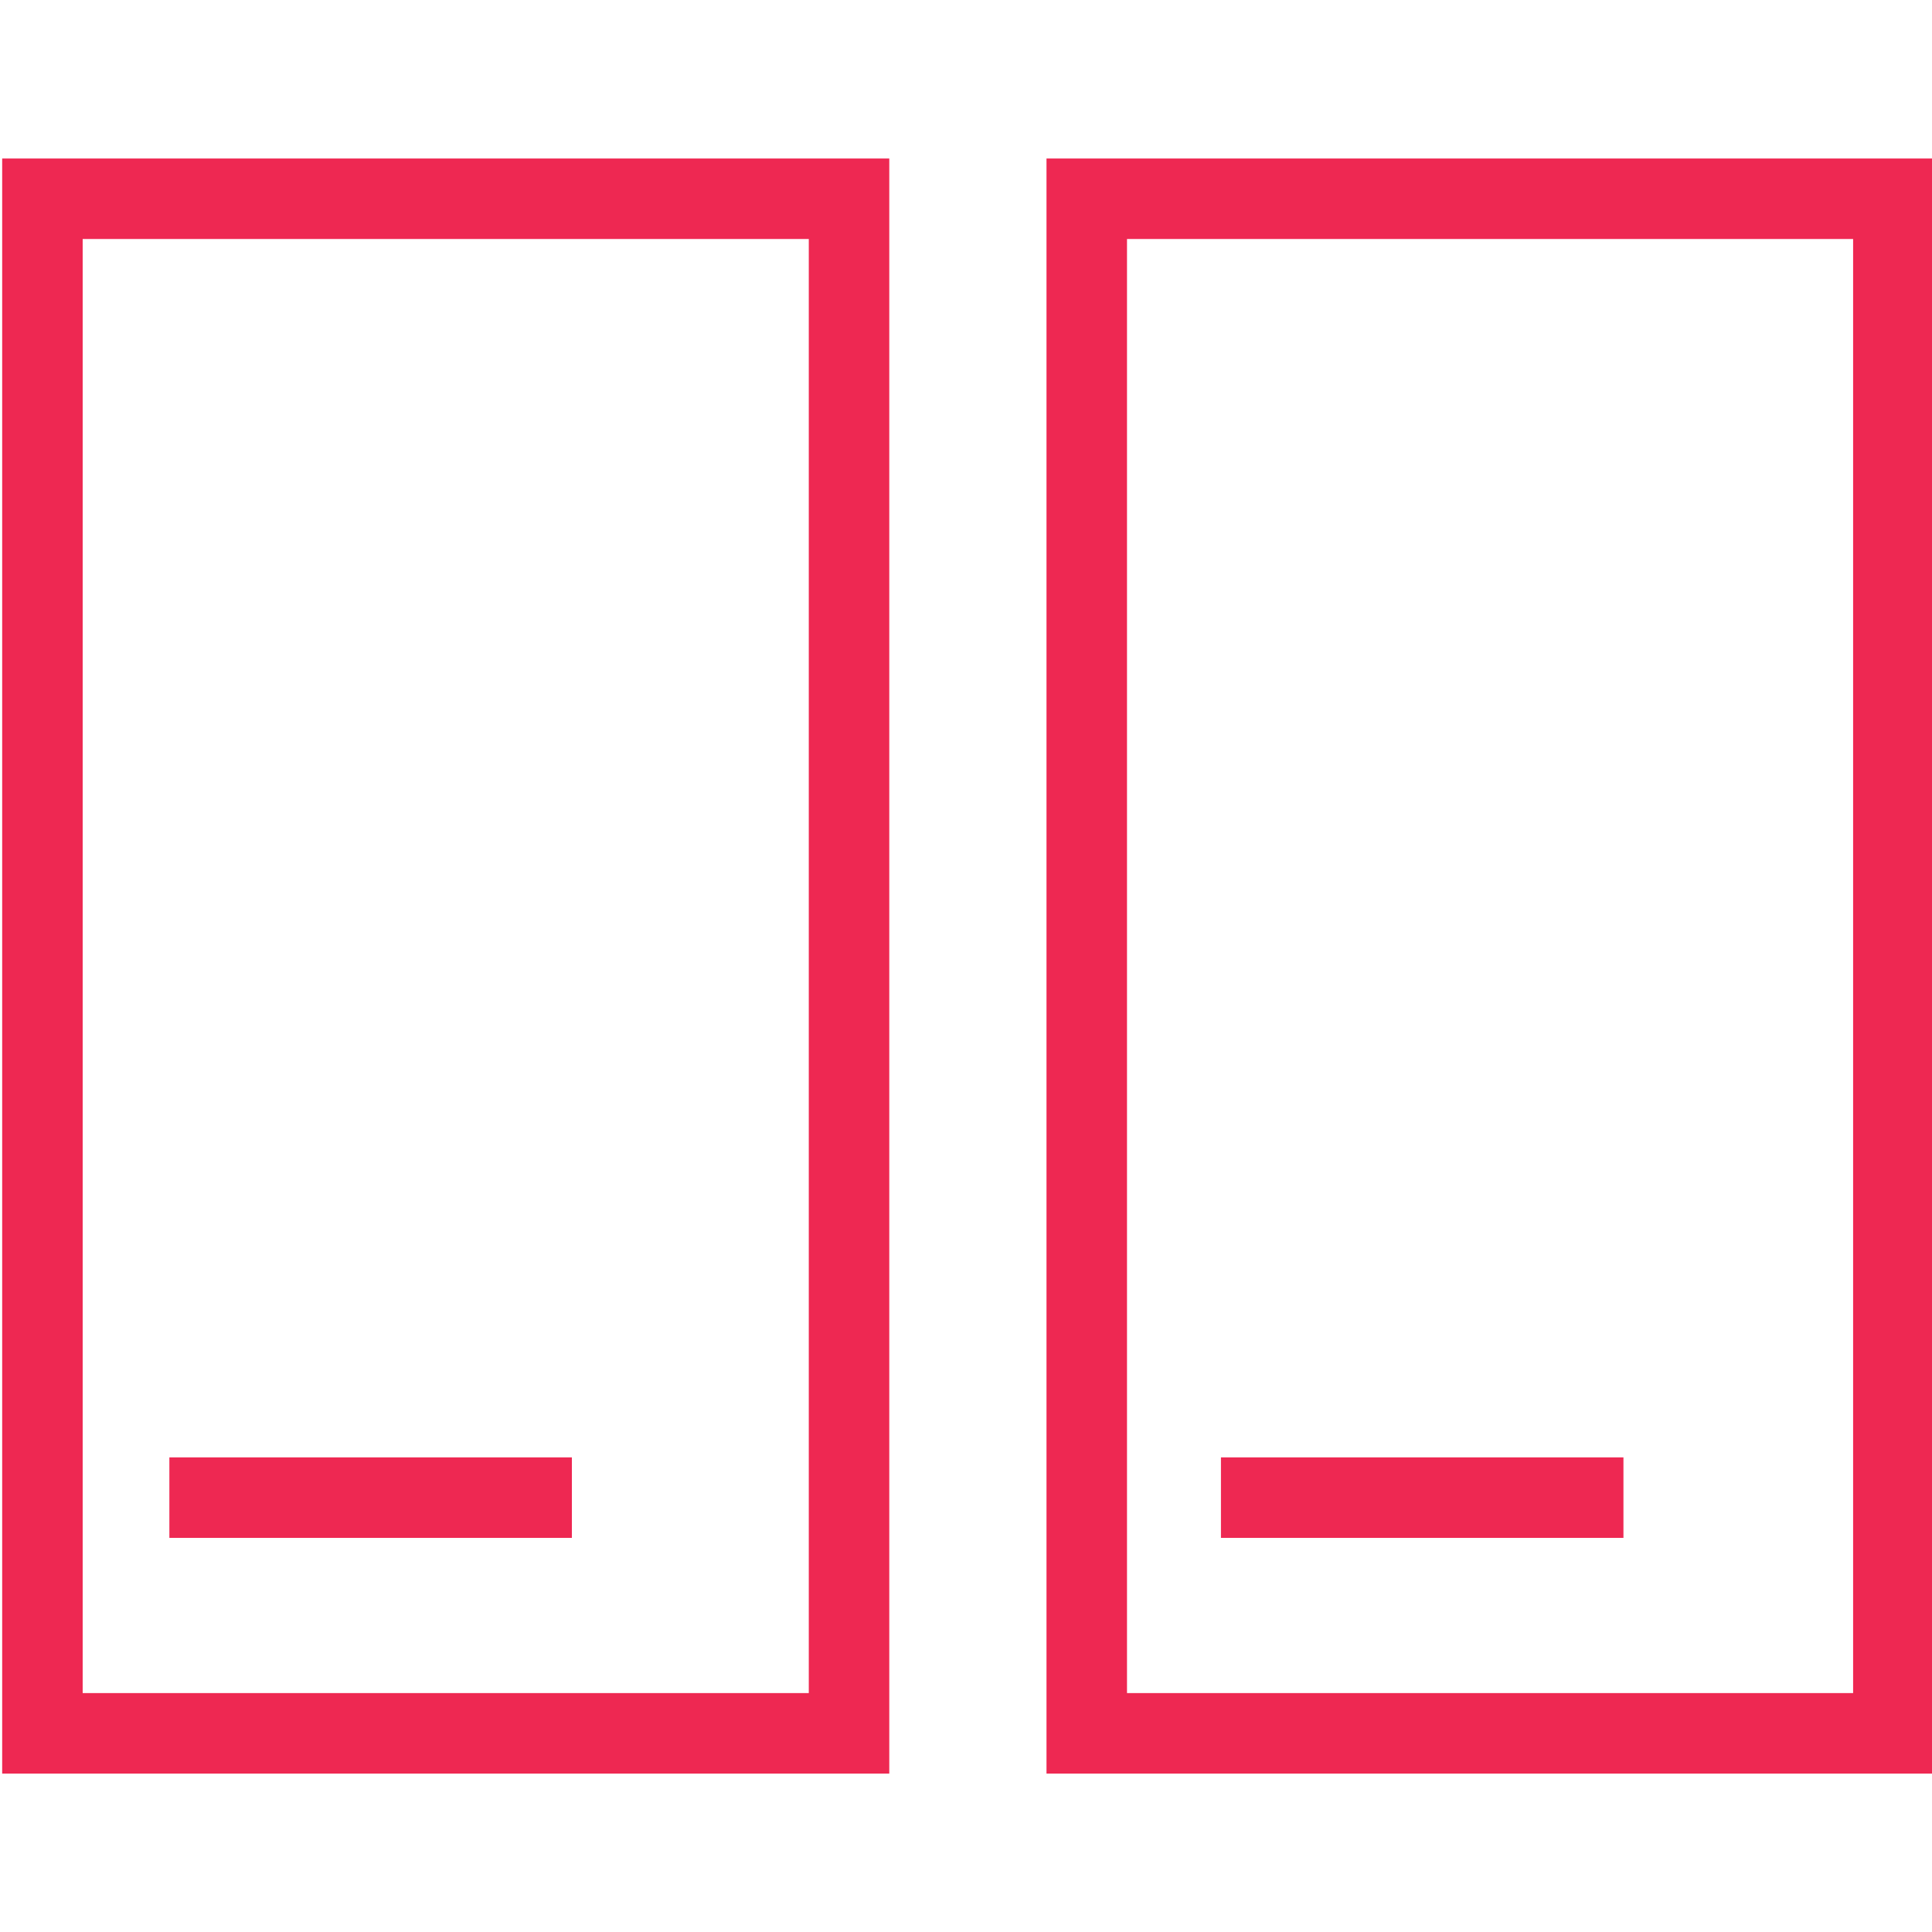
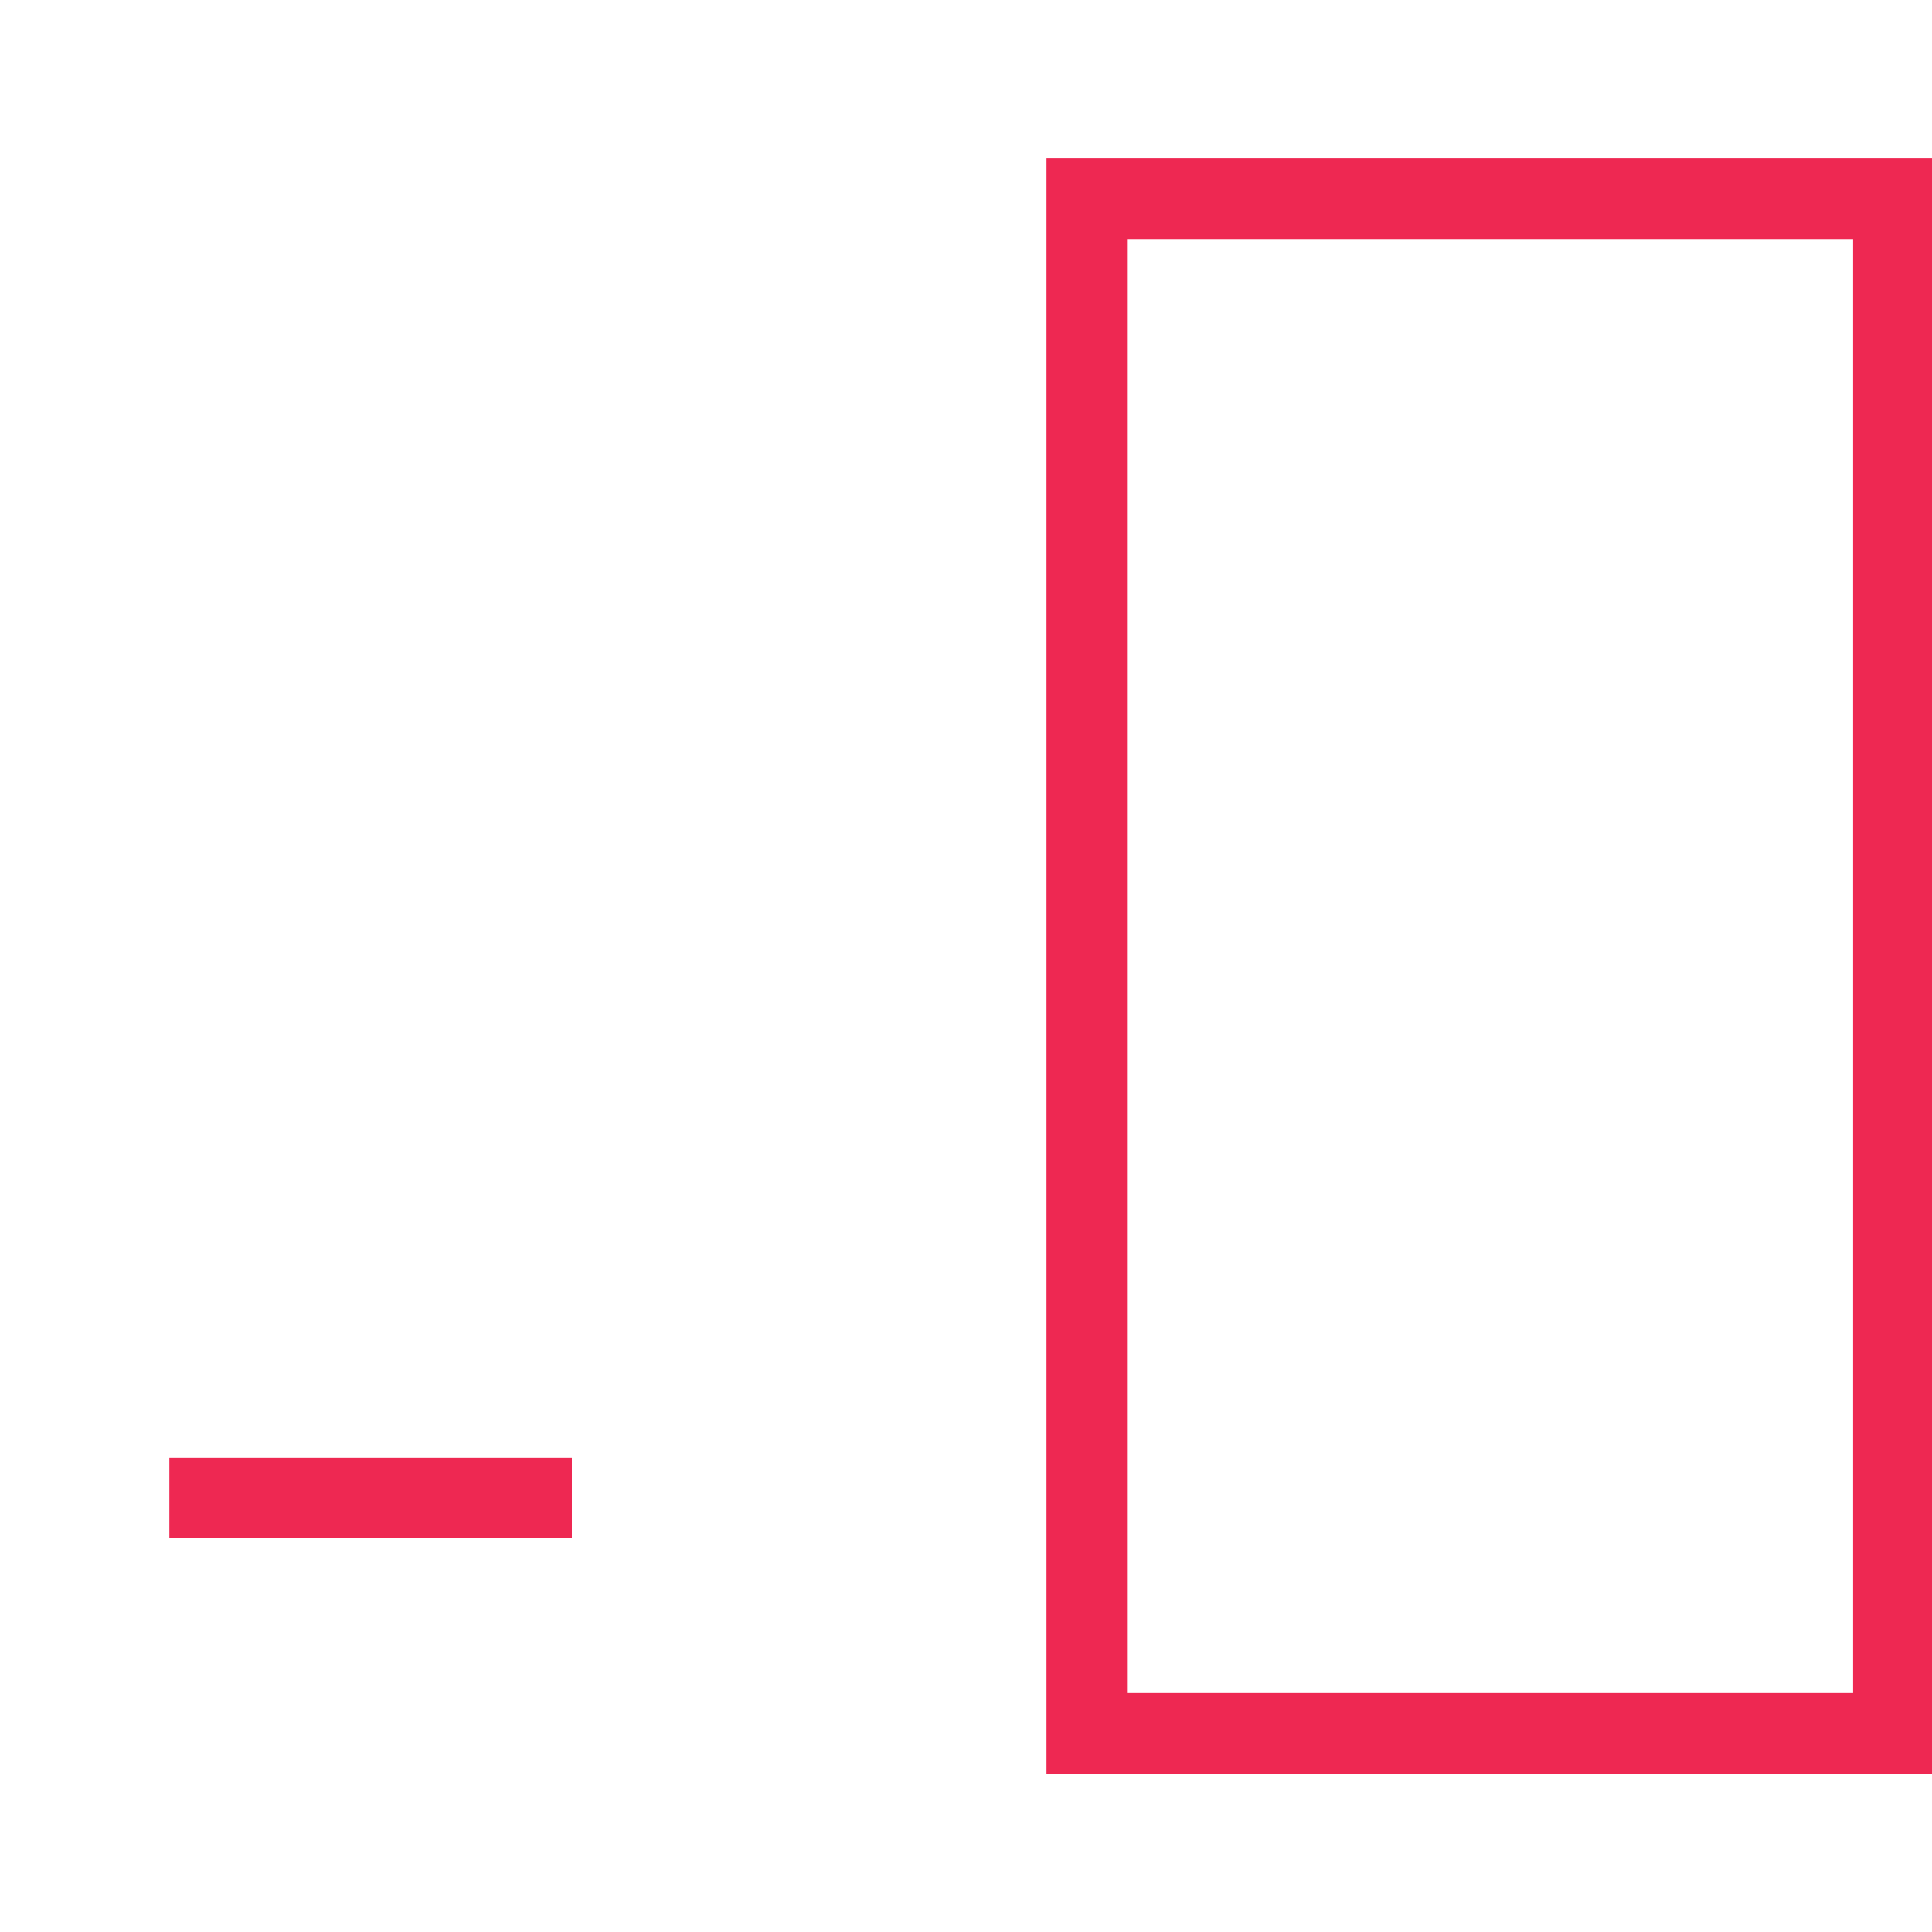
<svg xmlns="http://www.w3.org/2000/svg" x="0px" y="0px" width="24px" height="24px" viewBox="0 0 24 24" enable-background="new 0 0 24 24" xml:space="preserve">
-   <rect x="0.527" y="2.469" fill="none" stroke="#EE2852" stroke-miterlimit="10" width="10.02" height="19.063" />
  <rect x="13.5" y="2.469" fill="none" stroke="#EE2852" stroke-miterlimit="10" width="10.02" height="19.063" />
  <line fill="none" stroke="#EE2852" stroke-miterlimit="10" x1="2.104" y1="18.604" x2="7.104" y2="18.604" />
-   <line fill="none" stroke="#EE2852" stroke-miterlimit="10" x1="15.167" y1="18.604" x2="20.167" y2="18.604" />
</svg>